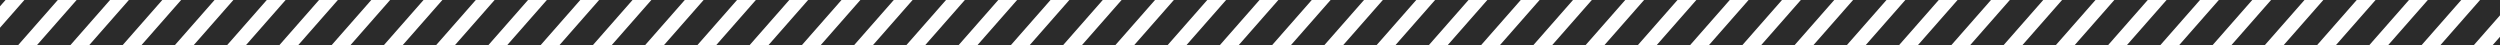
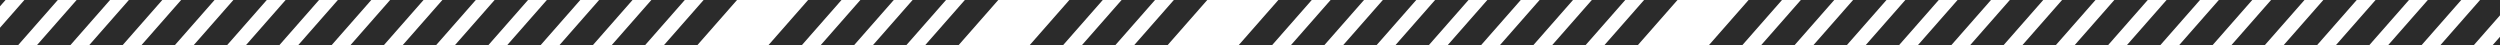
<svg xmlns="http://www.w3.org/2000/svg" width="1440" height="26" viewBox="0 0 1440 26" fill="none">
  <path d="M1458.61 0H1477.86L1455.01 26H1435.76L1458.61 0Z" fill="#2B2B2B" />
  <path d="M1428.51 0H1447.76L1424.91 26H1405.66L1428.51 0Z" fill="#2B2B2B" />
  <path d="M1398.42 0H1417.67L1394.82 26H1375.57L1398.42 0Z" fill="#2B2B2B" />
  <path d="M1368.33 0H1387.57L1364.72 26H1345.48L1368.33 0Z" fill="#2B2B2B" />
  <path d="M1338.23 0H1357.47L1334.63 26H1315.38L1338.23 0Z" fill="#2B2B2B" />
  <path d="M1308.13 0H1327.38L1304.53 26H1285.29L1308.13 0Z" fill="#2B2B2B" />
  <path d="M1278.04 0H1297.29L1274.44 26H1255.19L1278.04 0Z" fill="#2B2B2B" />
  <path d="M1247.94 0H1267.19L1244.34 26H1225.09L1247.94 0Z" fill="#2B2B2B" />
  <path d="M1217.85 0H1237.1L1214.25 26H1195L1217.85 0Z" fill="#2B2B2B" />
  <path d="M1187.75 0H1207L1184.15 26H1164.9L1187.75 0Z" fill="#2B2B2B" />
  <path d="M1157.66 0H1176.9L1154.06 26H1134.81L1157.66 0Z" fill="#2B2B2B" />
  <path d="M1127.56 0H1146.81L1123.96 26H1104.71L1127.56 0Z" fill="#2B2B2B" />
  <path d="M1097.47 0H1116.71L1093.86 26H1074.62L1097.47 0Z" fill="#2B2B2B" />
  <path d="M1067.37 0H1086.62L1063.77 26H1044.52L1067.37 0Z" fill="#2B2B2B" />
  <path d="M1037.28 0H1056.52L1033.68 26H1014.43L1037.28 0Z" fill="#2B2B2B" />
  <path d="M1007.18 0H1026.43L1003.58 26H984.332L1007.18 0Z" fill="#2B2B2B" />
-   <path d="M977.087 0H996.334L973.485 26H954.238L977.087 0Z" fill="#2B2B2B" />
  <path d="M946.989 0H966.236L943.387 26H924.141L946.989 0Z" fill="#2B2B2B" />
  <path d="M916.895 0H936.142L913.294 26H894.047L916.895 0Z" fill="#2B2B2B" />
  <path d="M886.802 0H906.048L883.2 26H863.953L886.802 0Z" fill="#2B2B2B" />
  <path d="M856.704 0H875.951L853.102 26H833.855L856.704 0Z" fill="#2B2B2B" />
  <path d="M826.61 0H845.857L823.008 26H803.762L826.61 0Z" fill="#2B2B2B" />
  <path d="M796.513 0H815.759L792.911 26H773.664L796.513 0Z" fill="#2B2B2B" />
  <path d="M766.419 0H785.666L762.817 26H743.57L766.419 0Z" fill="#2B2B2B" />
  <path d="M736.325 0H755.572L732.723 26H713.477L736.325 0Z" fill="#2B2B2B" />
-   <path d="M706.227 0H725.474L702.626 26H683.379L706.227 0Z" fill="#2B2B2B" />
  <path d="M676.134 0H695.38L672.532 26H653.285L676.134 0Z" fill="#2B2B2B" />
  <path d="M646.04 0H665.287L642.438 26H623.191L646.04 0Z" fill="#2B2B2B" />
-   <path d="M615.942 0H635.189L612.341 26H593.094L615.942 0Z" fill="#2B2B2B" />
-   <path d="M585.848 0H605.095L582.247 26H563L585.848 0Z" fill="#2B2B2B" />
+   <path d="M615.942 0H635.189L612.341 26H593.094L615.942 0" fill="#2B2B2B" />
  <path d="M555.755 0H575.001L552.153 26H532.906L555.755 0Z" fill="#2B2B2B" />
  <path d="M525.657 0H544.904L522.055 26H502.809L525.657 0Z" fill="#2B2B2B" />
  <path d="M495.563 0H514.81L491.962 26H472.715L495.563 0Z" fill="#2B2B2B" />
  <path d="M465.466 0H484.712L461.864 26H442.617L465.466 0Z" fill="#2B2B2B" />
-   <path d="M435.372 0H454.619L431.77 26H412.523L435.372 0Z" fill="#2B2B2B" />
  <path d="M405.278 0H424.525L401.676 26H382.43L405.278 0Z" fill="#2B2B2B" />
  <path d="M375.181 0H394.427L371.579 26H352.332L375.181 0Z" fill="#2B2B2B" />
  <path d="M345.087 0H364.334L341.485 26H322.238L345.087 0Z" fill="#2B2B2B" />
  <path d="M314.989 0H334.236L311.387 26H292.141L314.989 0Z" fill="#2B2B2B" />
  <path d="M284.895 0H304.142L281.294 26H262.047L284.895 0Z" fill="#2B2B2B" />
  <path d="M254.802 0H274.048L251.2 26H231.953L254.802 0Z" fill="#2B2B2B" />
  <path d="M224.704 0H243.951L221.102 26H201.855L224.704 0Z" fill="#2B2B2B" />
  <path d="M194.61 0H213.857L191.008 26H171.762L194.61 0Z" fill="#2B2B2B" />
  <path d="M164.516 0H183.763L160.915 26H141.668L164.516 0Z" fill="#2B2B2B" />
  <path d="M134.419 0H153.666L130.817 26H111.57L134.419 0Z" fill="#2B2B2B" />
  <path d="M104.325 0H123.572L100.723 26H81.477L104.325 0Z" fill="#2B2B2B" />
  <path d="M74.231 0H93.478L70.63 26H51.383L74.231 0Z" fill="#2B2B2B" />
  <path d="M44.134 0H63.38L40.532 26H21.285L44.134 0Z" fill="#2B2B2B" />
  <path d="M14.04 0H33.287L10.438 26H-8.809L14.04 0Z" fill="#2B2B2B" />
  <path d="M-16.058 0H3.189L-19.66 26H-38.906L-16.058 0Z" fill="#2B2B2B" />
</svg>